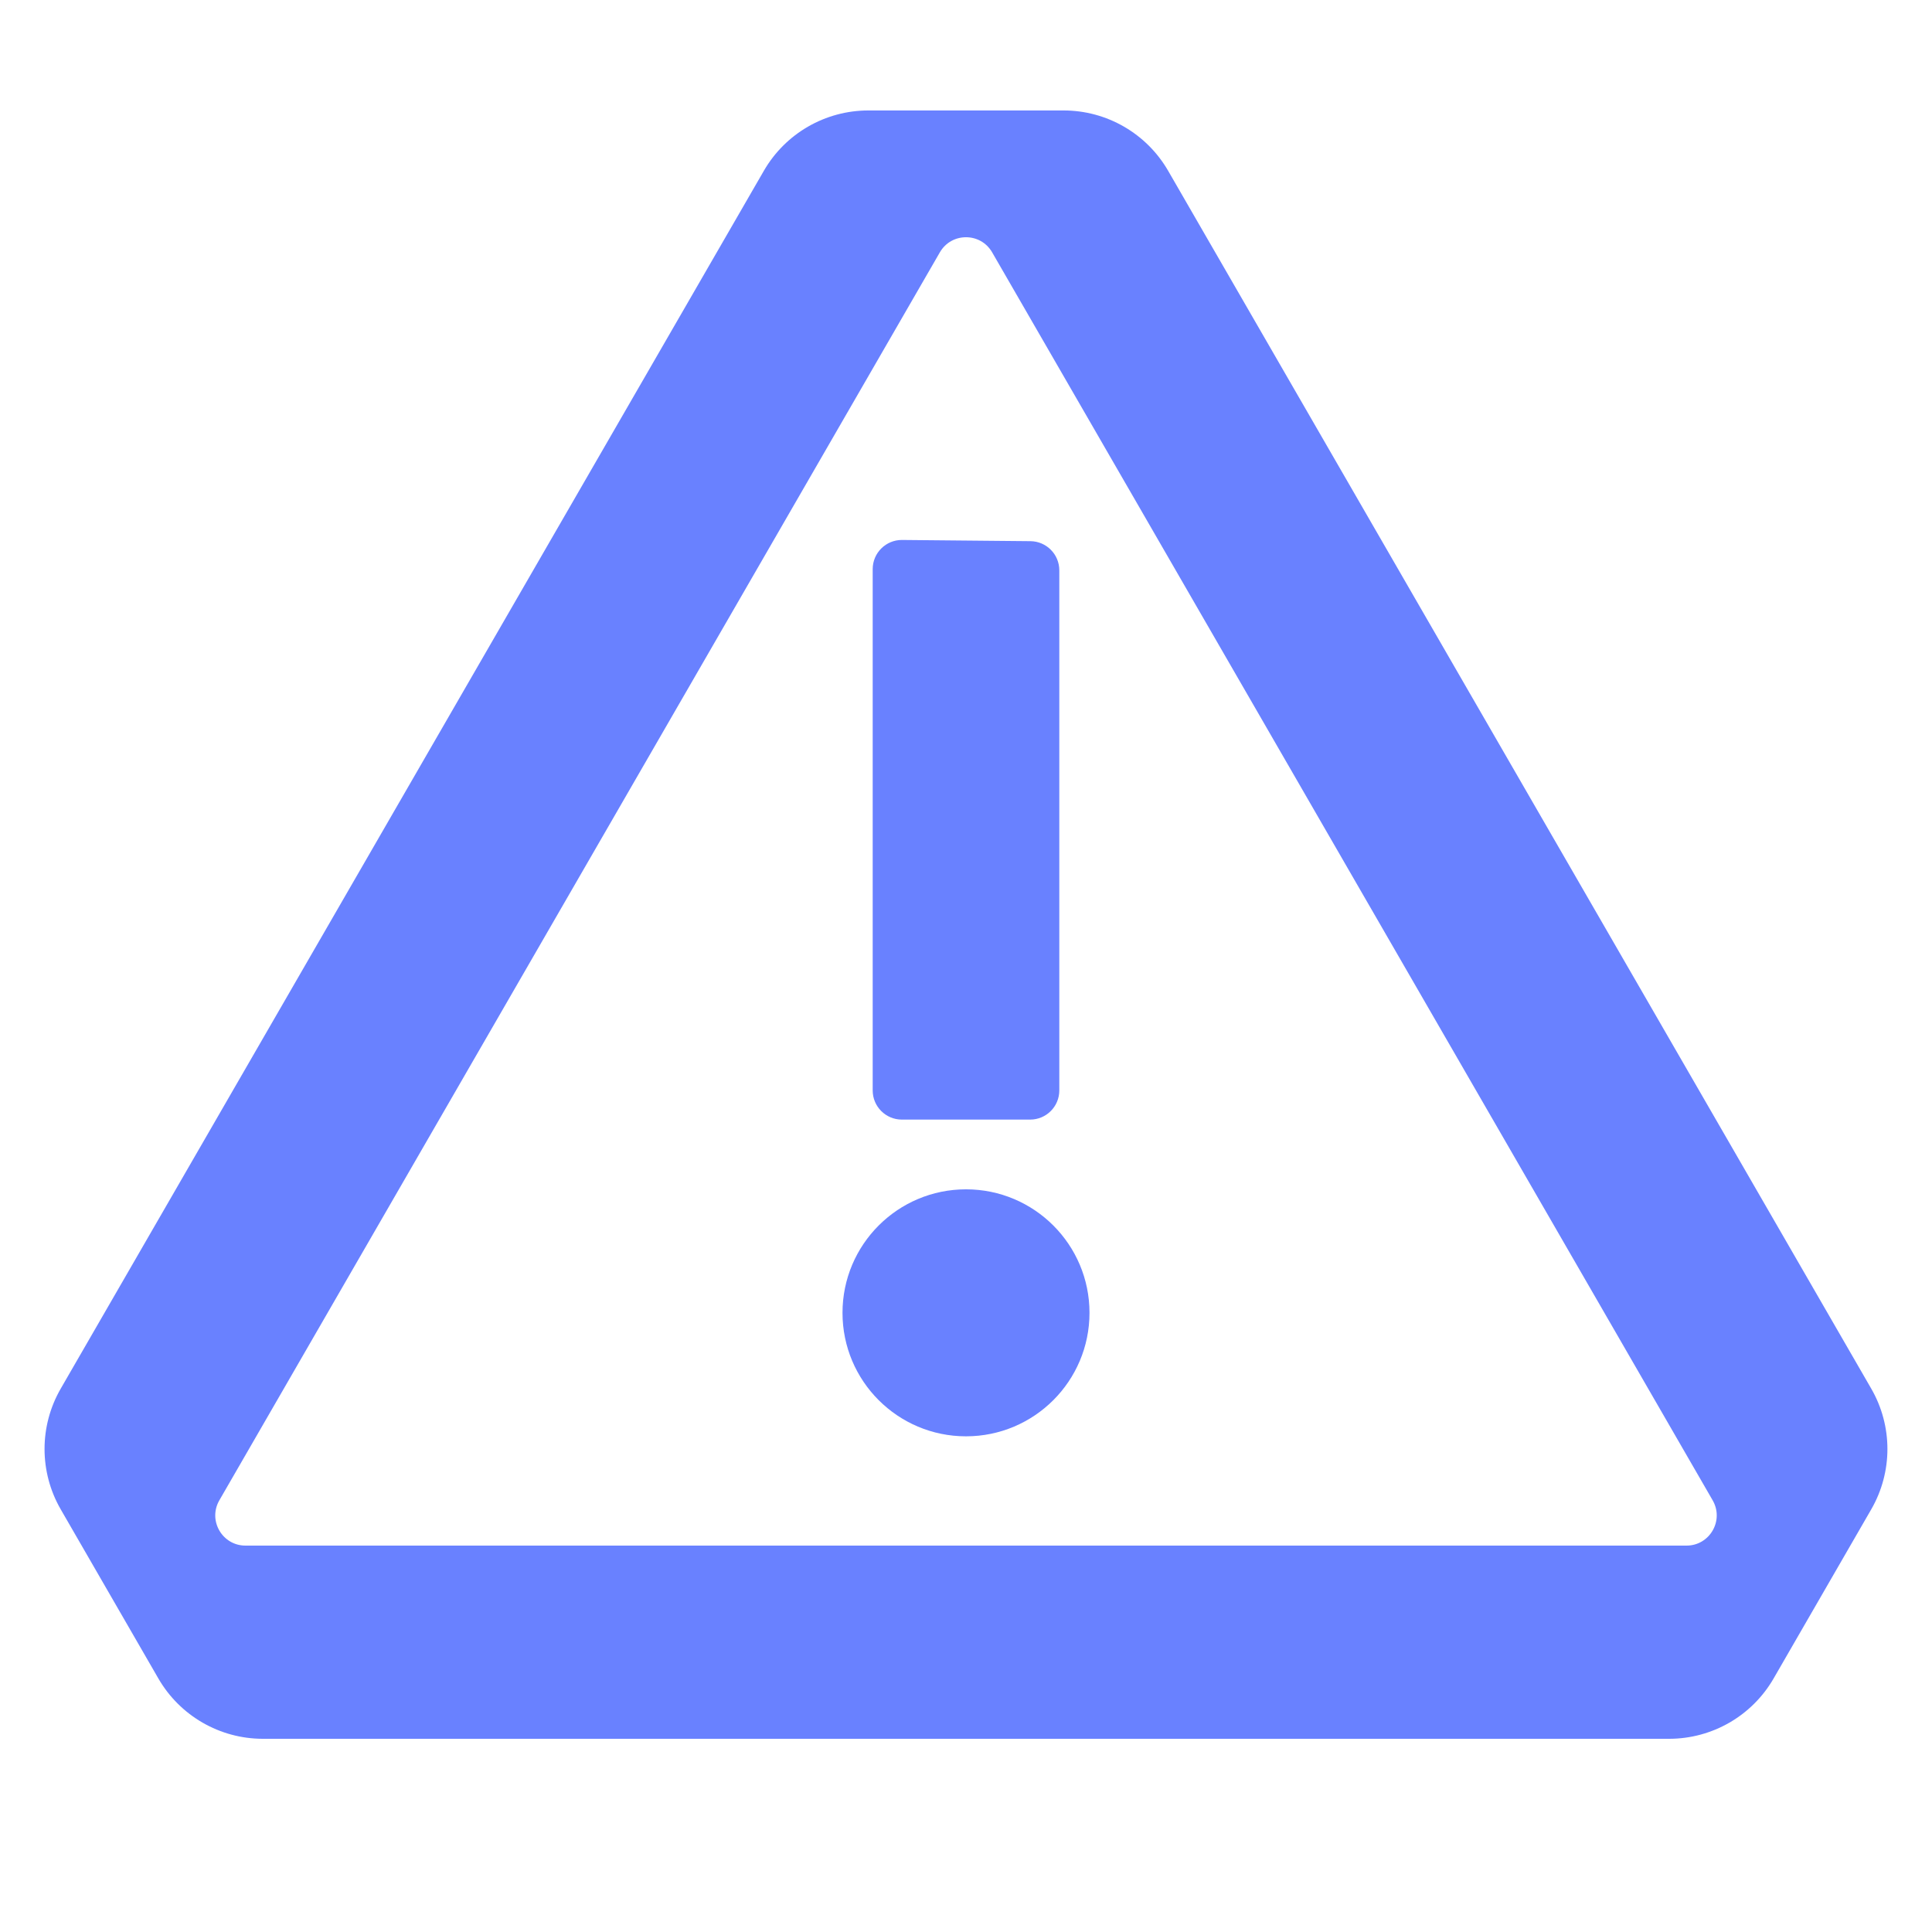
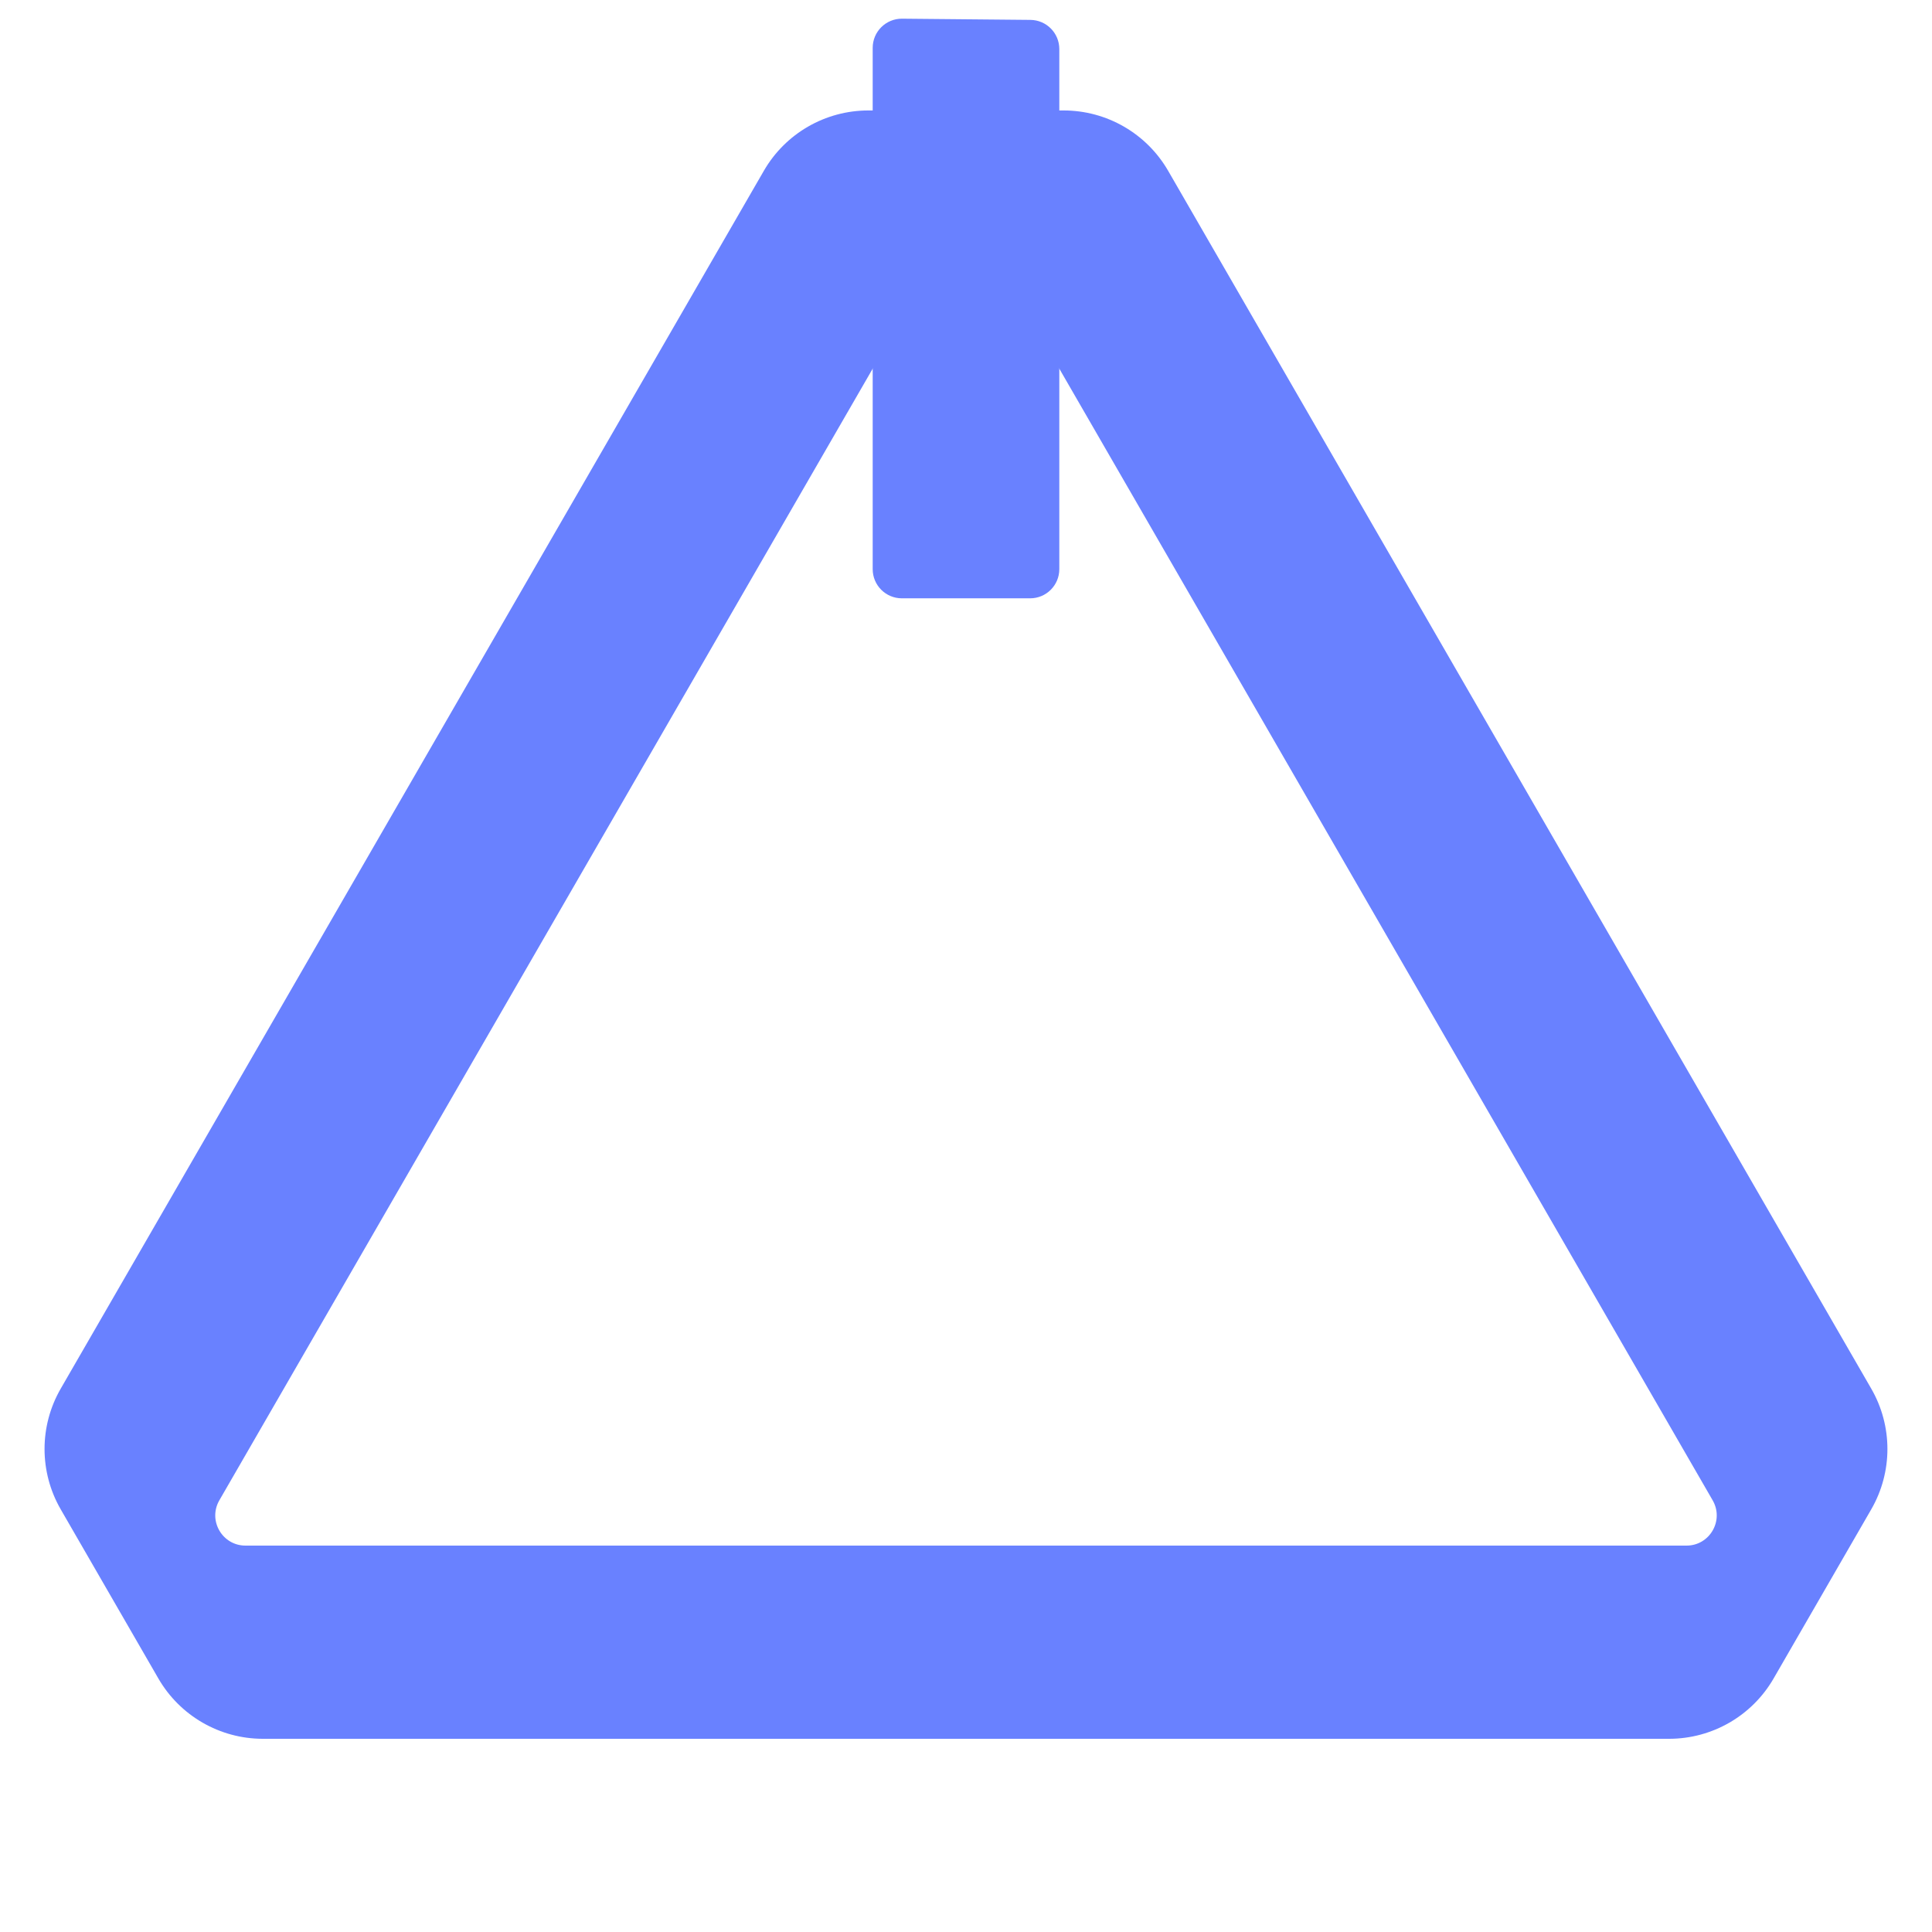
<svg xmlns="http://www.w3.org/2000/svg" id="Layer_1" data-name="Layer 1" viewBox="0 0 640 640">
  <defs>
    <style>
      .cls-1 {
        fill: #6981ff;
        stroke-width: 0px;
      }
    </style>
  </defs>
  <g>
-     <path class="cls-1" d="m289.09,188.54v172.68c0,5.33,4.32,9.66,9.66,9.66h42.5c5.33,0,9.66-4.32,9.66-9.66v-172.29c0-5.3-4.27-9.61-9.57-9.66l-42.5-.4c-5.37-.05-9.75,4.29-9.75,9.66Z" />
-     <circle class="cls-1" cx="320" cy="434.89" r="40.91" />
+     <path class="cls-1" d="m289.09,188.54c0,5.33,4.32,9.66,9.66,9.66h42.5c5.33,0,9.66-4.32,9.66-9.66v-172.29c0-5.3-4.27-9.61-9.57-9.66l-42.5-.4c-5.37-.05-9.75,4.29-9.75,9.66Z" />
  </g>
  <path class="cls-1" d="m352.33,36.59h-64.66c-14.29,0-27.5,7.62-34.64,20L20.12,460c-7.15,12.38-7.15,27.62,0,40l32.33,56c7.15,12.38,20.35,20,34.64,20h465.81c14.29,0,27.5-7.62,34.64-20l32.33-56c7.15-12.38,7.15-27.62,0-40L386.97,56.59c-7.15-12.38-20.35-20-34.64-20ZM72.66,497L311.34,83.59c3.85-6.67,13.47-6.67,17.32,0l238.68,413.41c3.85,6.67-.96,15-8.66,15H81.32c-7.7,0-12.51-8.33-8.66-15Z" />
</svg>